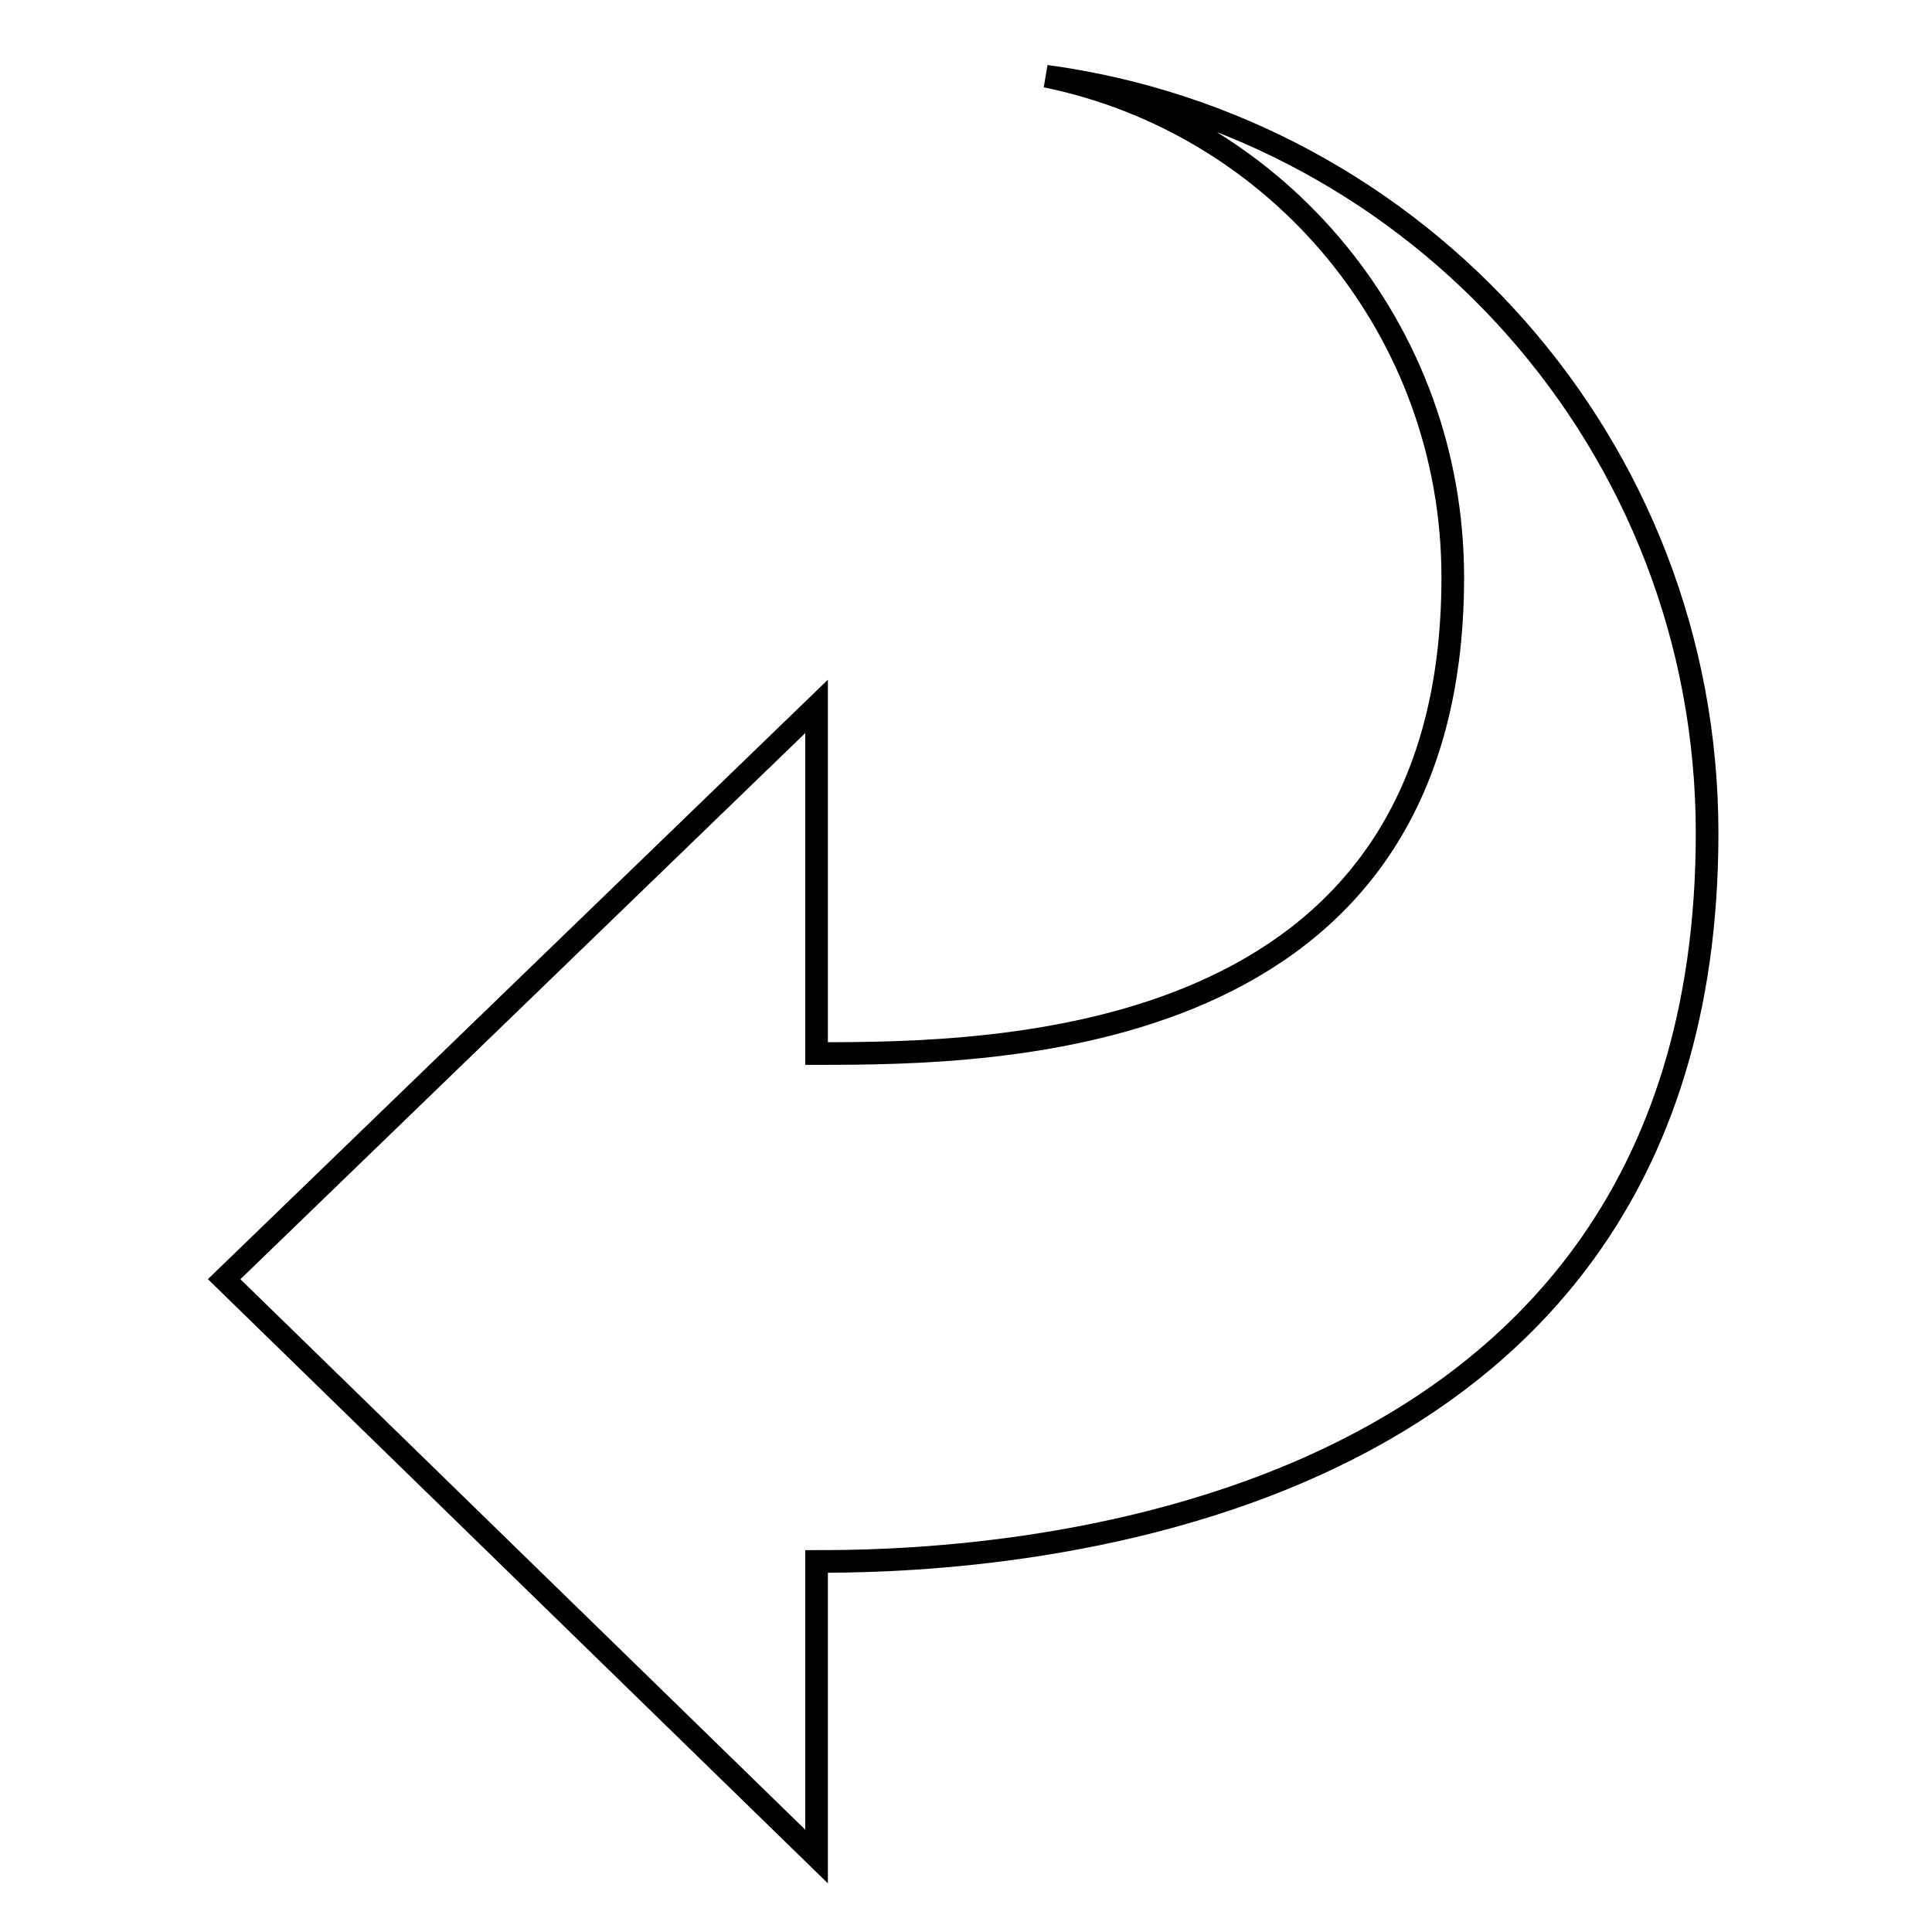
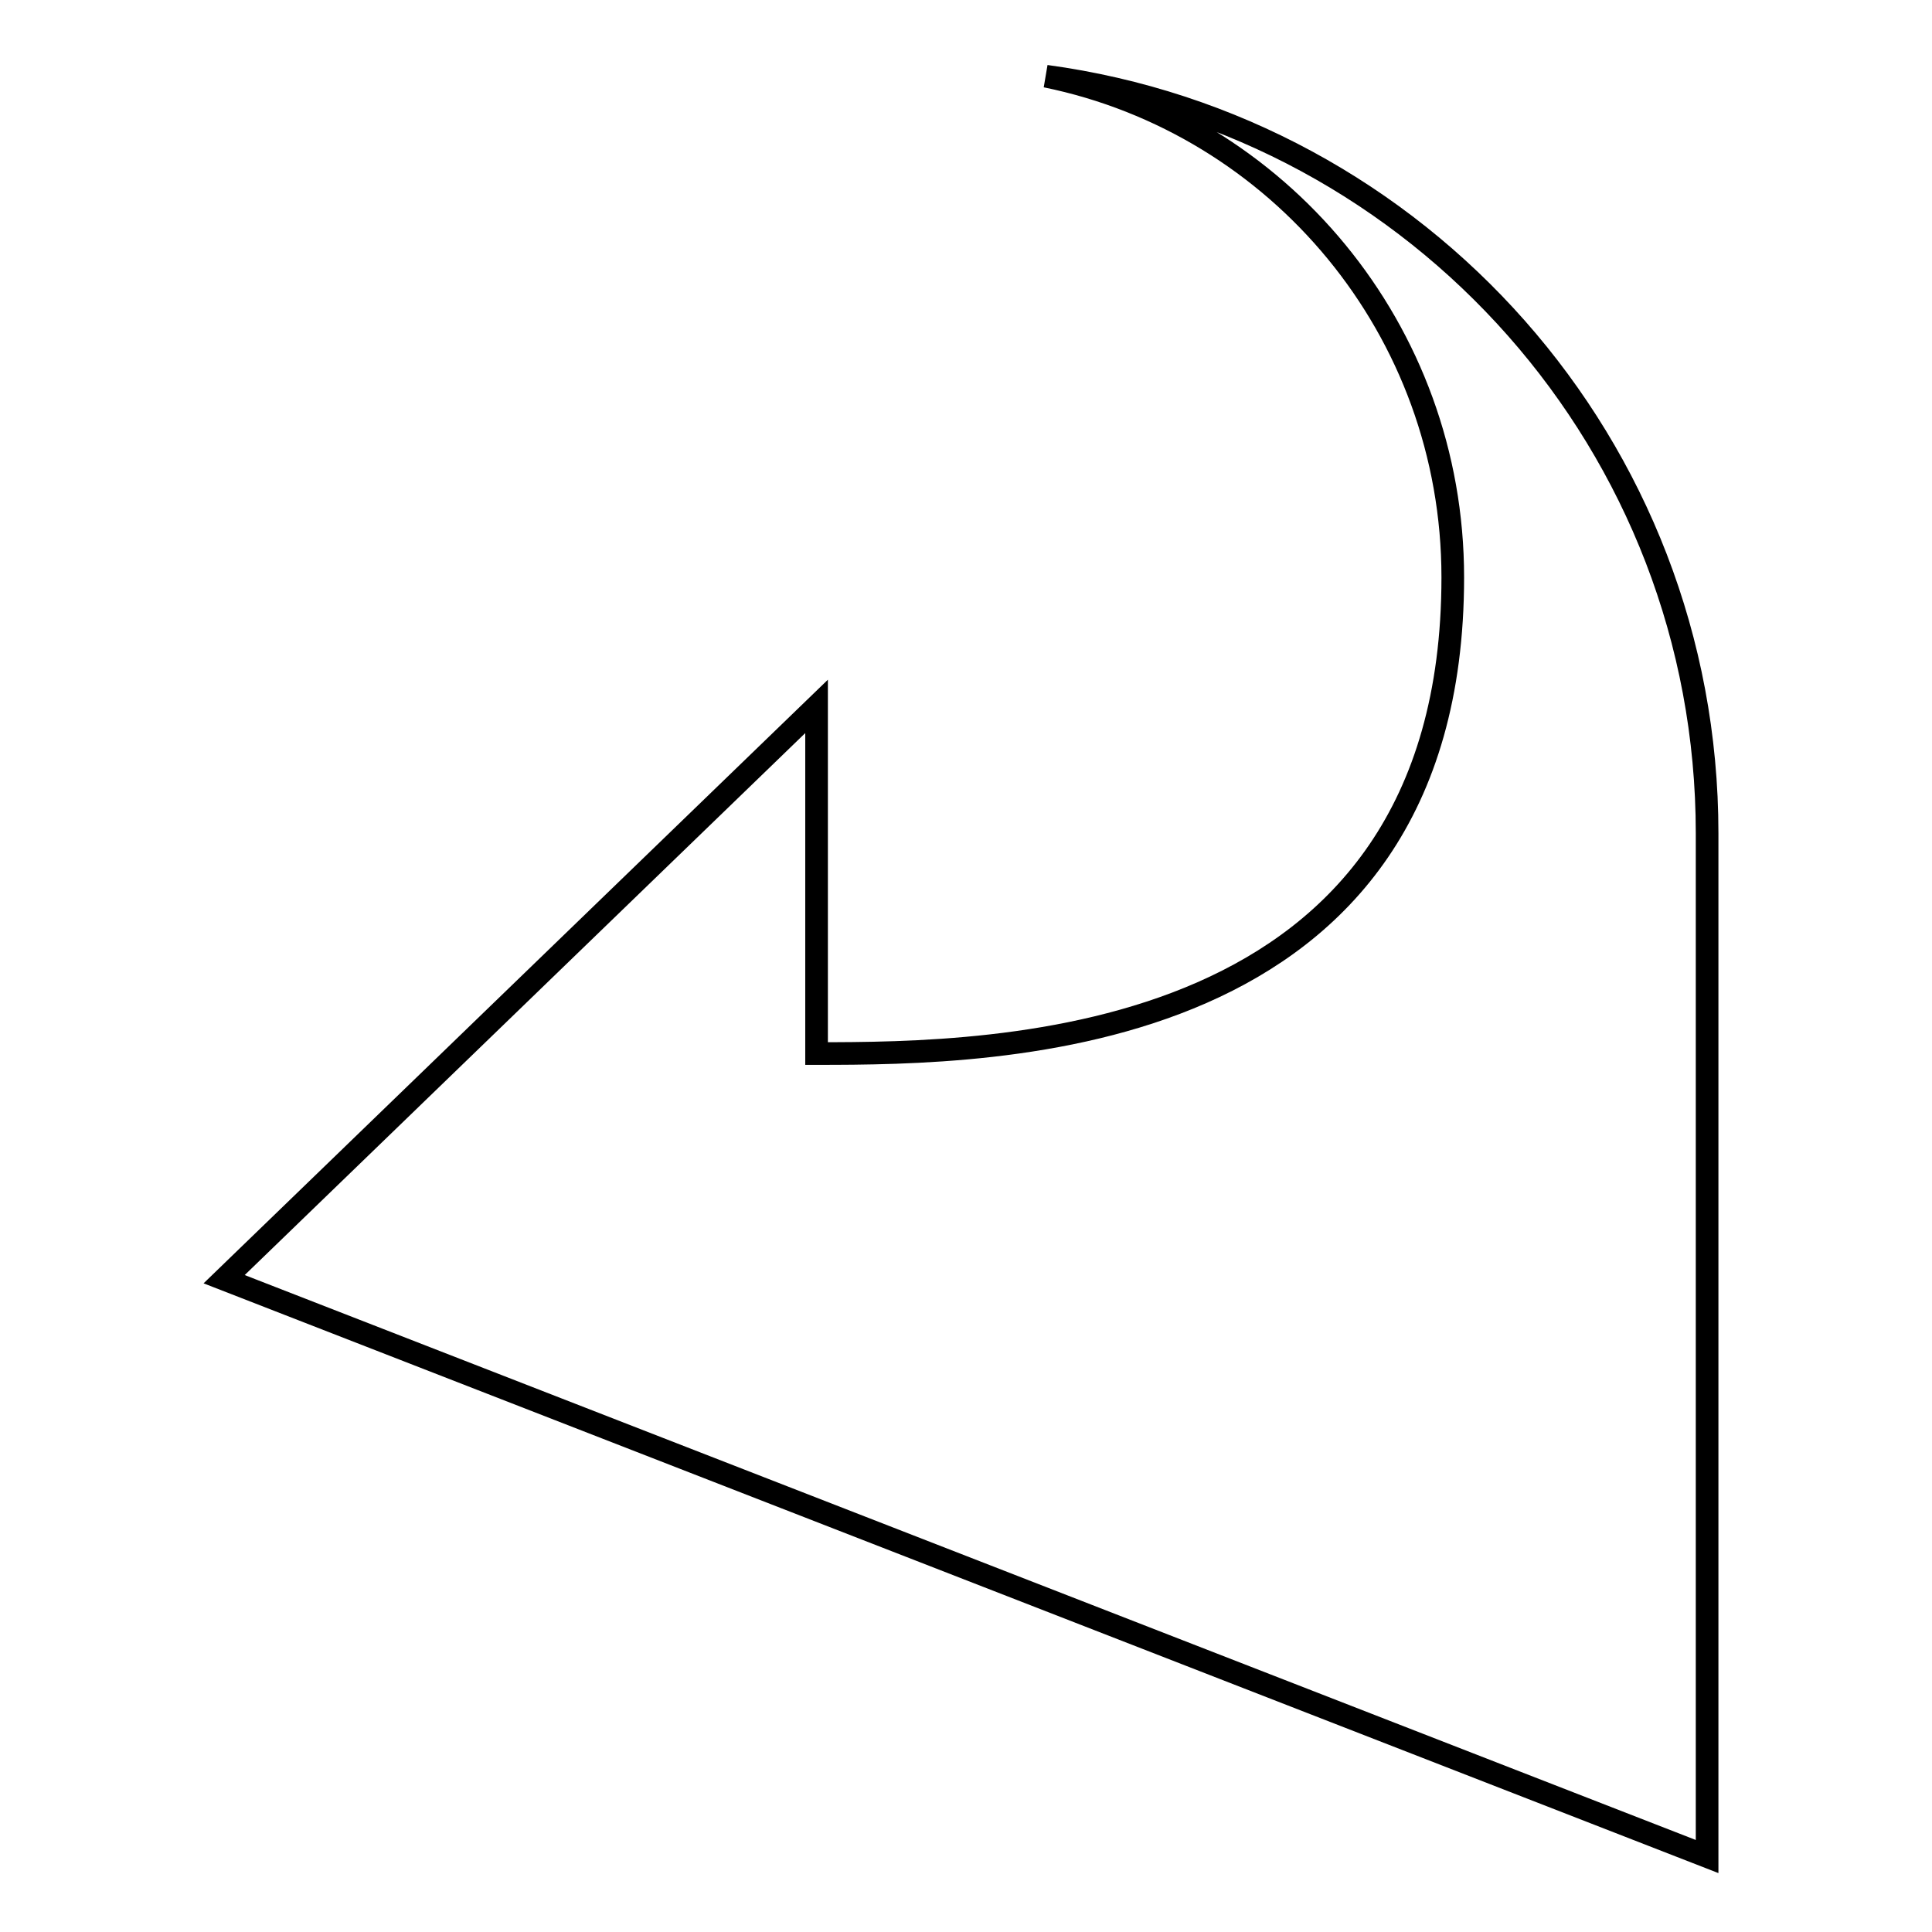
<svg xmlns="http://www.w3.org/2000/svg" version="1.1" x="0px" y="0px" viewBox="0 0 256 256" enable-background="new 0 0 256 256" xml:space="preserve">
  <g>
    <g>
-       <path stroke-width="3" fill-opacity="0" stroke="#000000" d="M29.7,169.5l78.5-75.9v46c23.8,0,84.3-0.5,84.3-63.1c0-32.8-23.1-60.1-53.9-66.4c49.4,6.7,87.6,48.9,87.6,100.3c0,95.7-101.7,96.5-118,96.5V246L29.7,169.5z" />
+       <path stroke-width="3" fill-opacity="0" stroke="#000000" d="M29.7,169.5l78.5-75.9v46c23.8,0,84.3-0.5,84.3-63.1c0-32.8-23.1-60.1-53.9-66.4c49.4,6.7,87.6,48.9,87.6,100.3V246L29.7,169.5z" />
    </g>
  </g>
</svg>